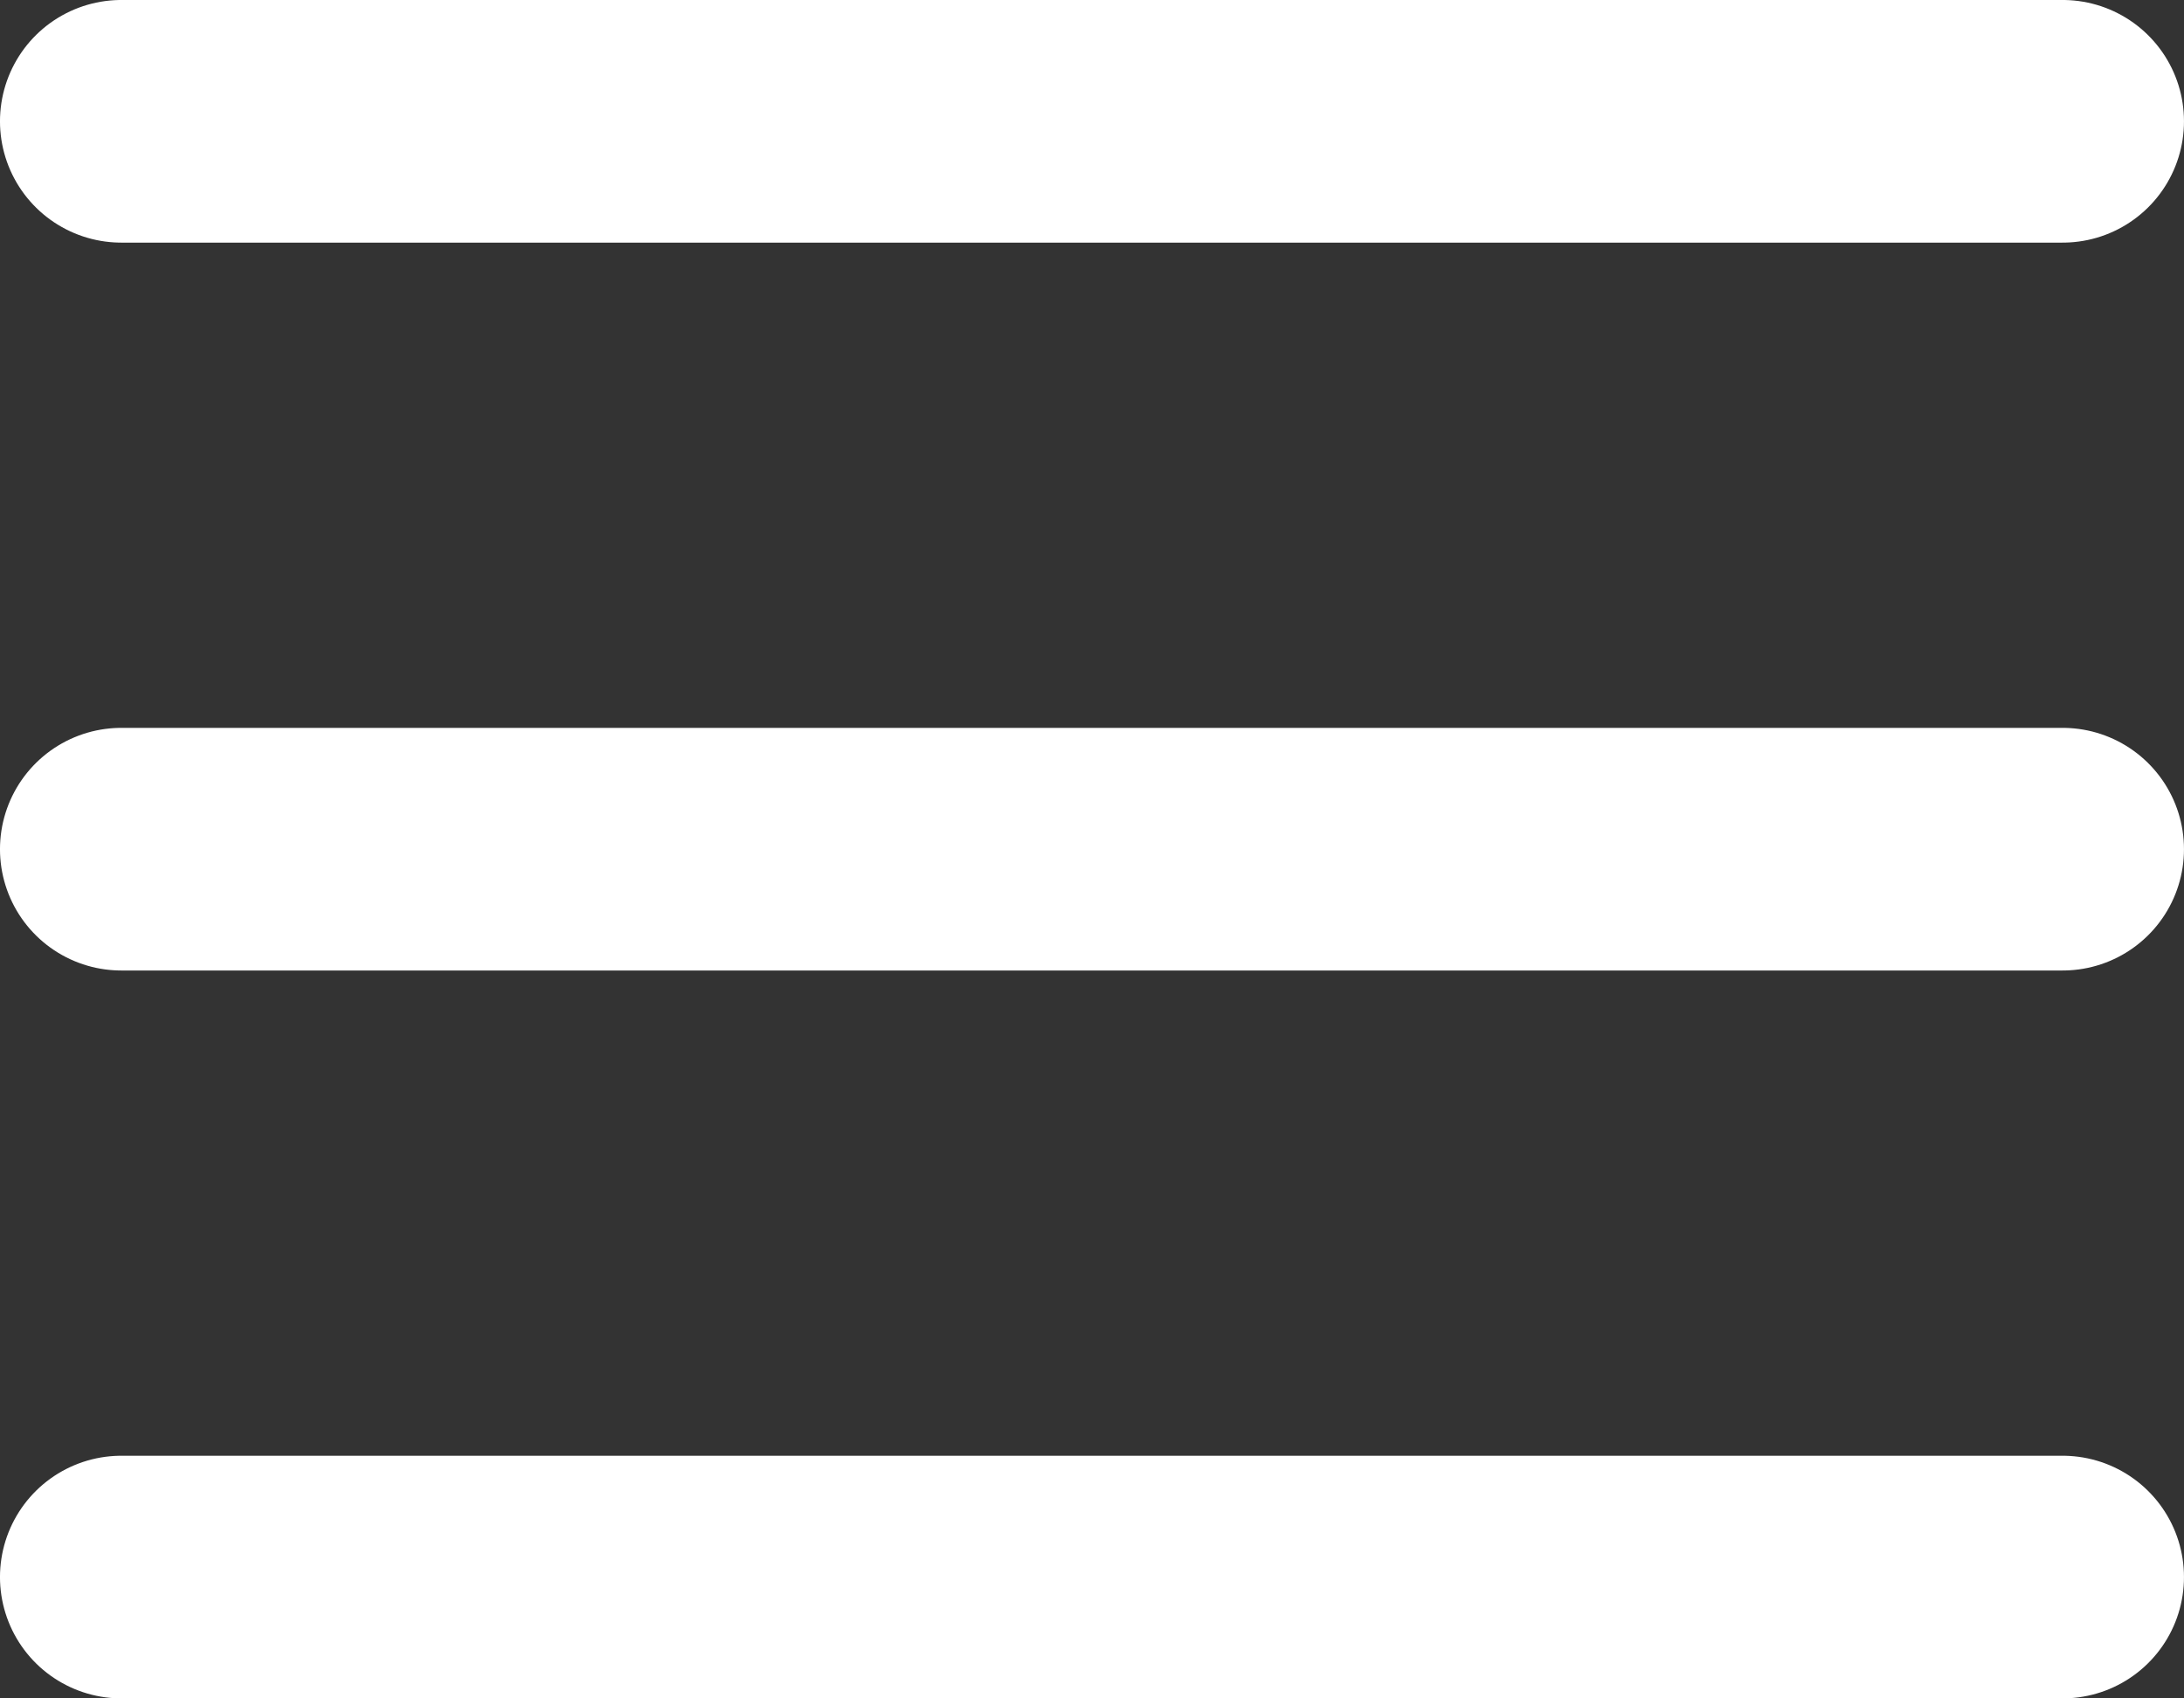
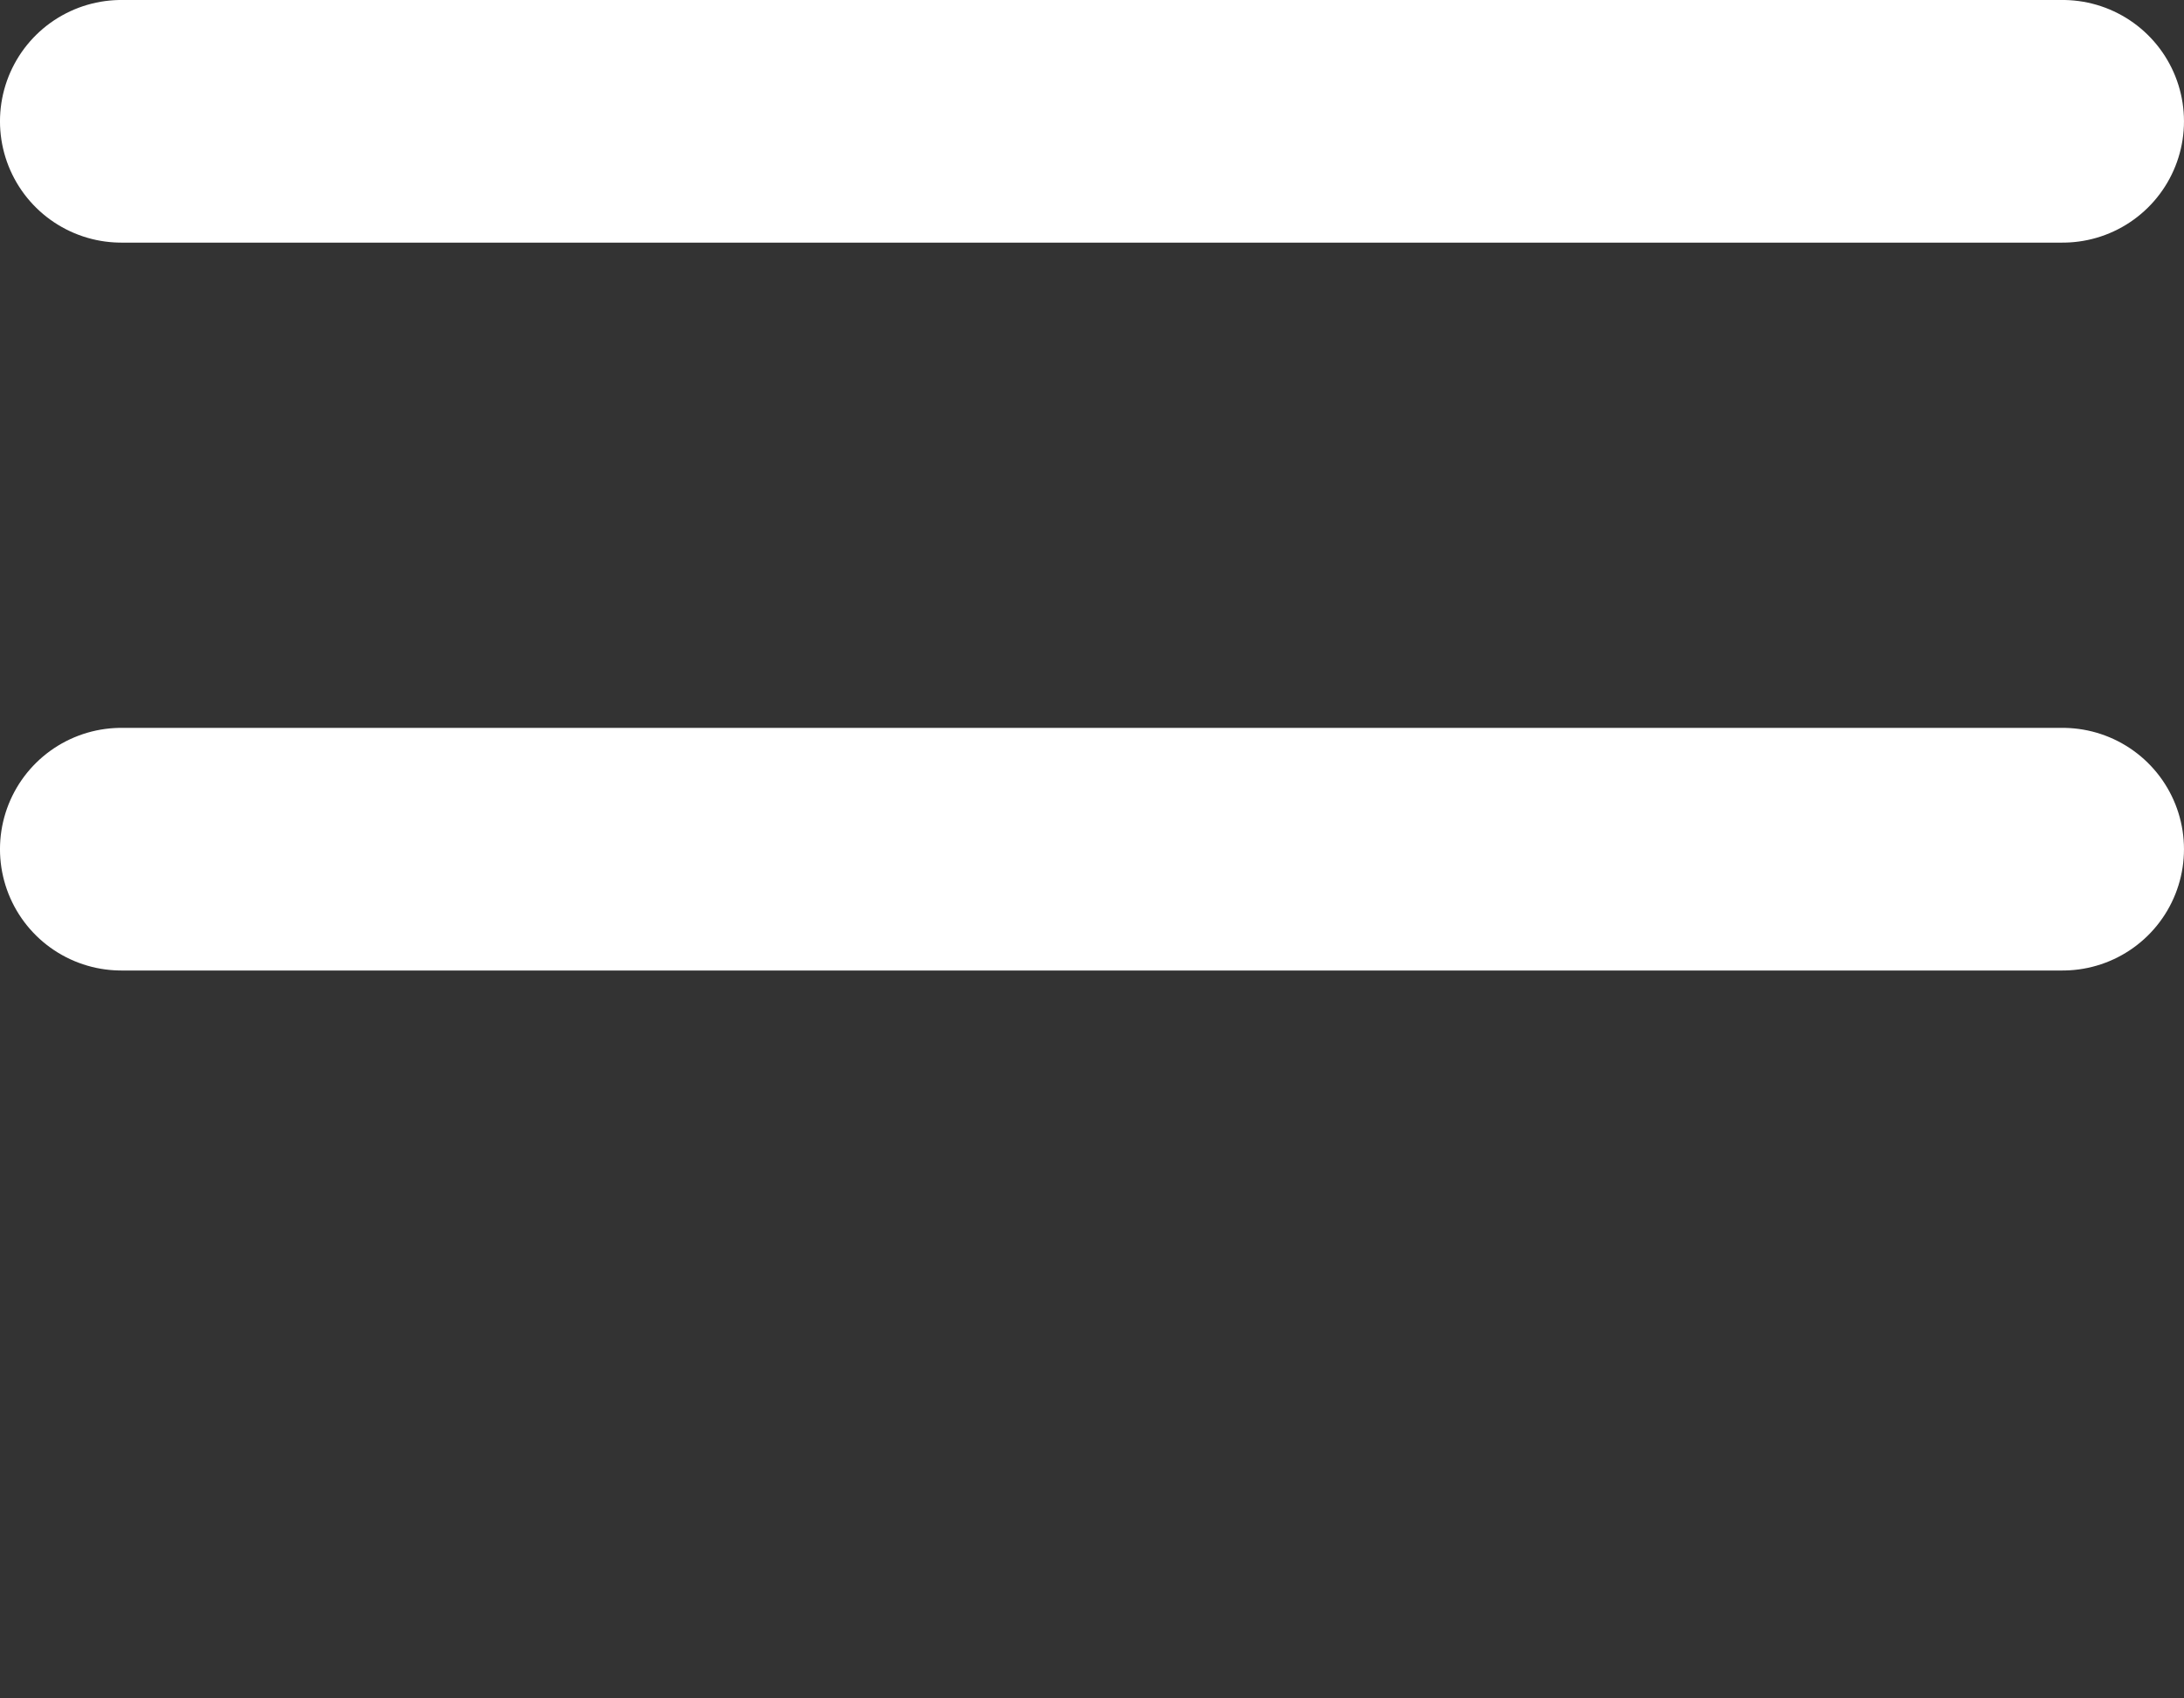
<svg xmlns="http://www.w3.org/2000/svg" id="Layer_1" data-name="Layer 1" viewBox="0 0 600 466.67">
  <rect x="0" y="0" width="600" height="466.67" fill="#333333" stroke="none" />
  <defs>
    <style>
      .cls-1 {
        fill: none;
        stroke: #fff;
        stroke-linecap: round;
        stroke-miterlimit: 133.33;
        stroke-width: 66.67px;
      }
    </style>
  </defs>
-   <path class="cls-1" d="M33.33,433.33h533.33" />
  <path class="cls-1" d="M33.33,233.33h533.33" />
  <path class="cls-1" d="M33.33,33.33h533.33" />
</svg>